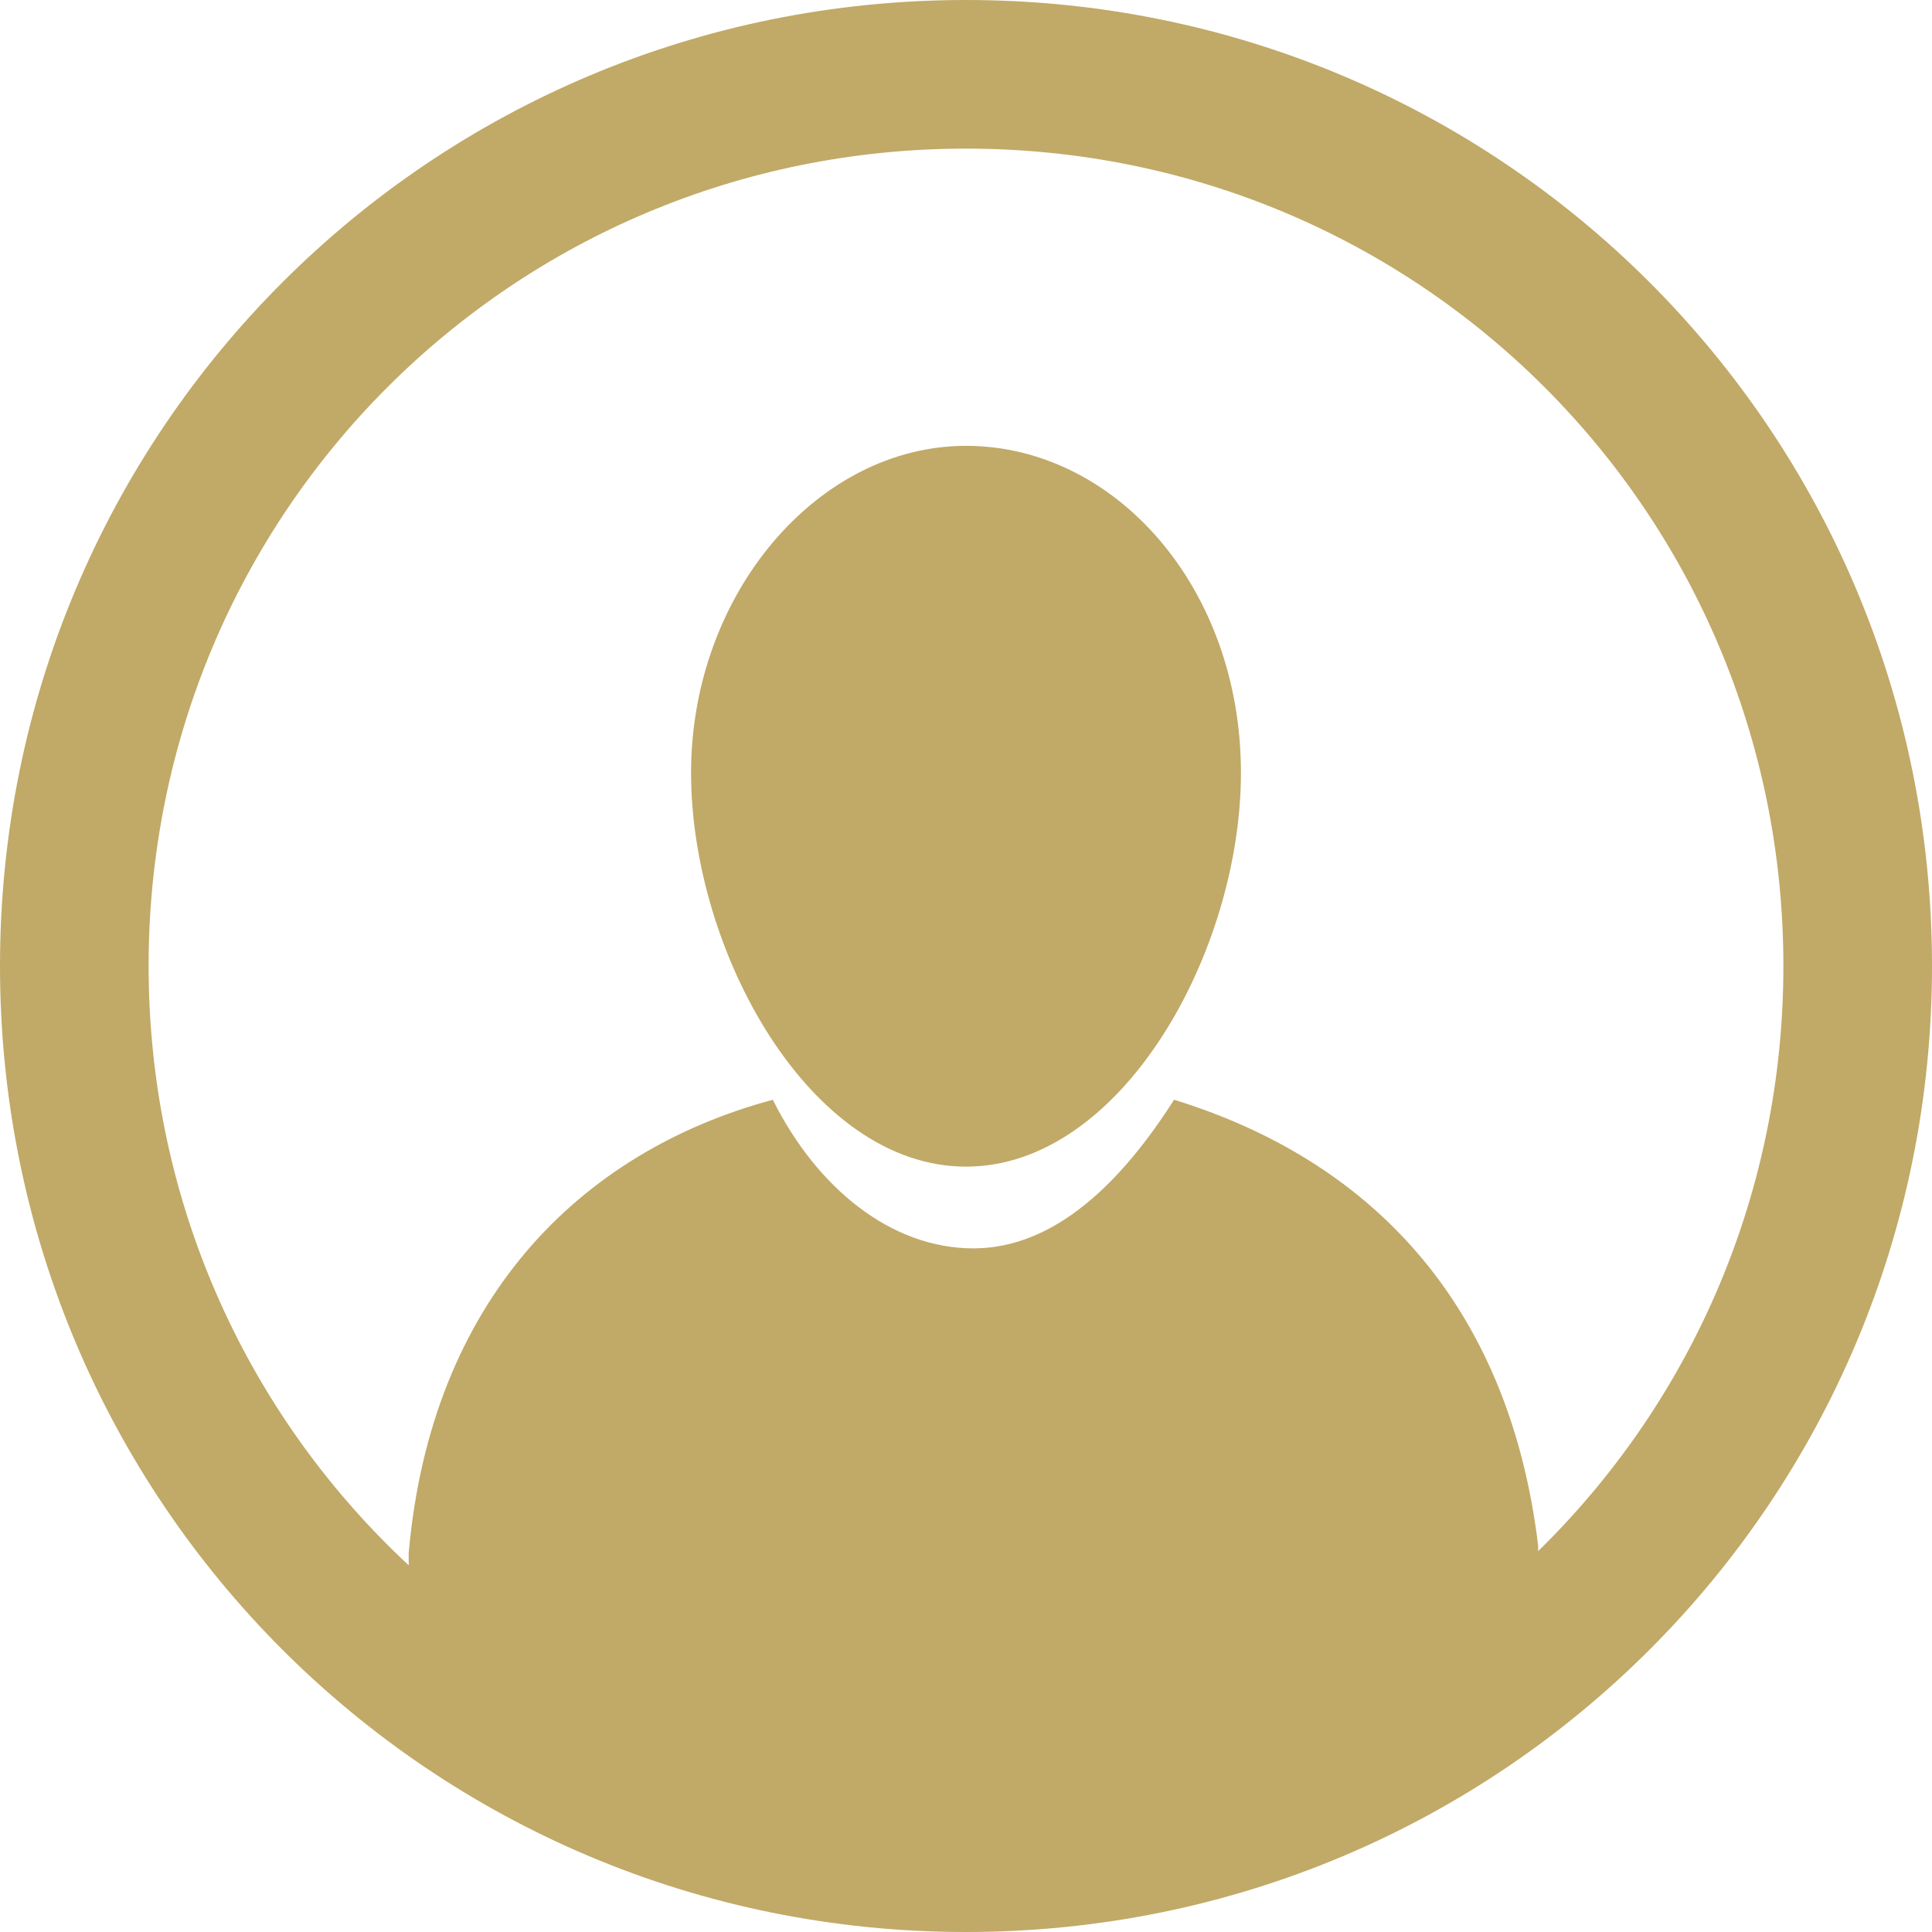
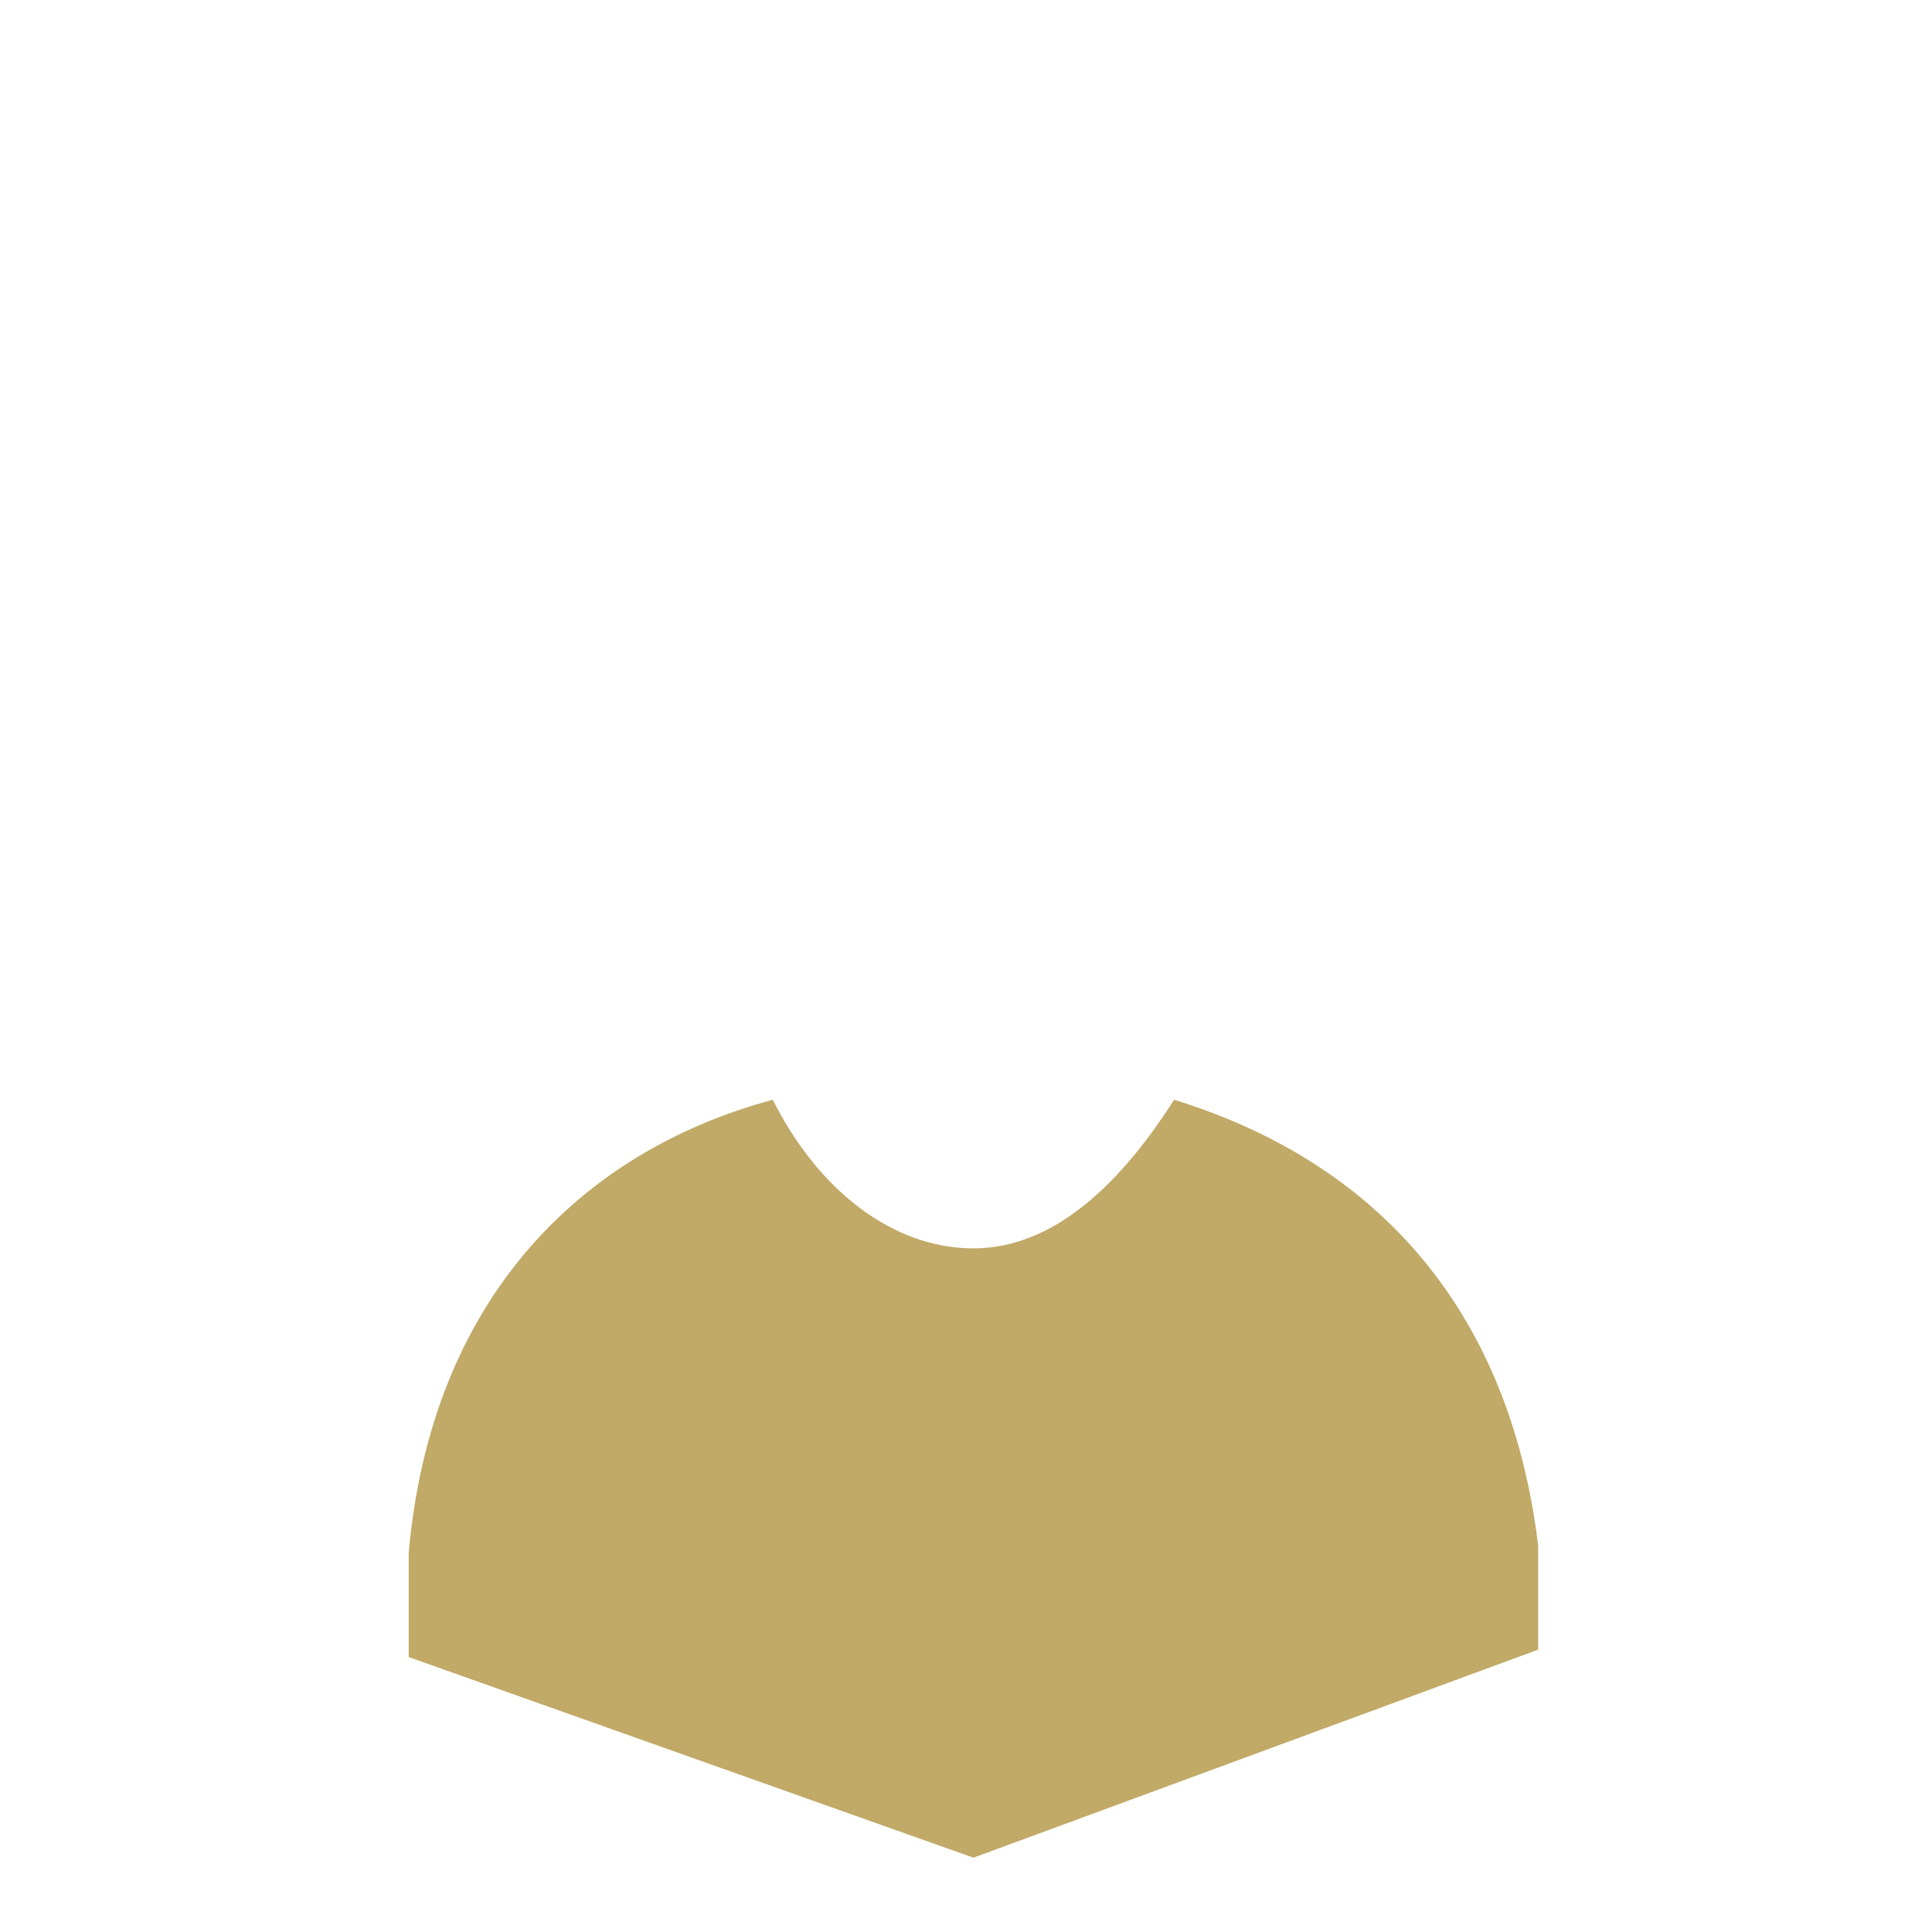
<svg xmlns="http://www.w3.org/2000/svg" version="1.1" id="Layer_1" x="0px" y="0px" viewBox="0 0 26 26" style="enable-background:new 0 0 26 26;" xml:space="preserve">
  <style type="text/css">
	.st0{fill:#C1A967;}
</style>
  <g>
    <g>
      <path class="st0" d="M15.8,14.8c-0.7,1.1-1.6,2-2.7,2c-1.1,0-2.1-0.8-2.7-2c-2.6,0.7-4.6,2.7-4.9,6.1v1.4l7.6,2.7l7.6-2.8v-1.4    C20.3,17.5,18.4,15.6,15.8,14.8z" />
      <g>
-         <path class="st0" d="M16.7,10.4c0,2.4-1.6,5.3-3.7,5.3s-3.7-2.9-3.7-5.3S11,6,13,6S16.7,7.9,16.7,10.4z" />
-       </g>
+         </g>
    </g>
    <g>
-       <path class="st0" d="M13,26C5.8,26,0,20.2,0,13S5.8,0,13,0s13,5.8,13,13S20.2,26,13,26z M13,2C6.9,2,2,6.9,2,13s4.9,11,11,11    s11-4.9,11-11S19.1,2,13,2z" />
-     </g>
+       </g>
  </g>
</svg>